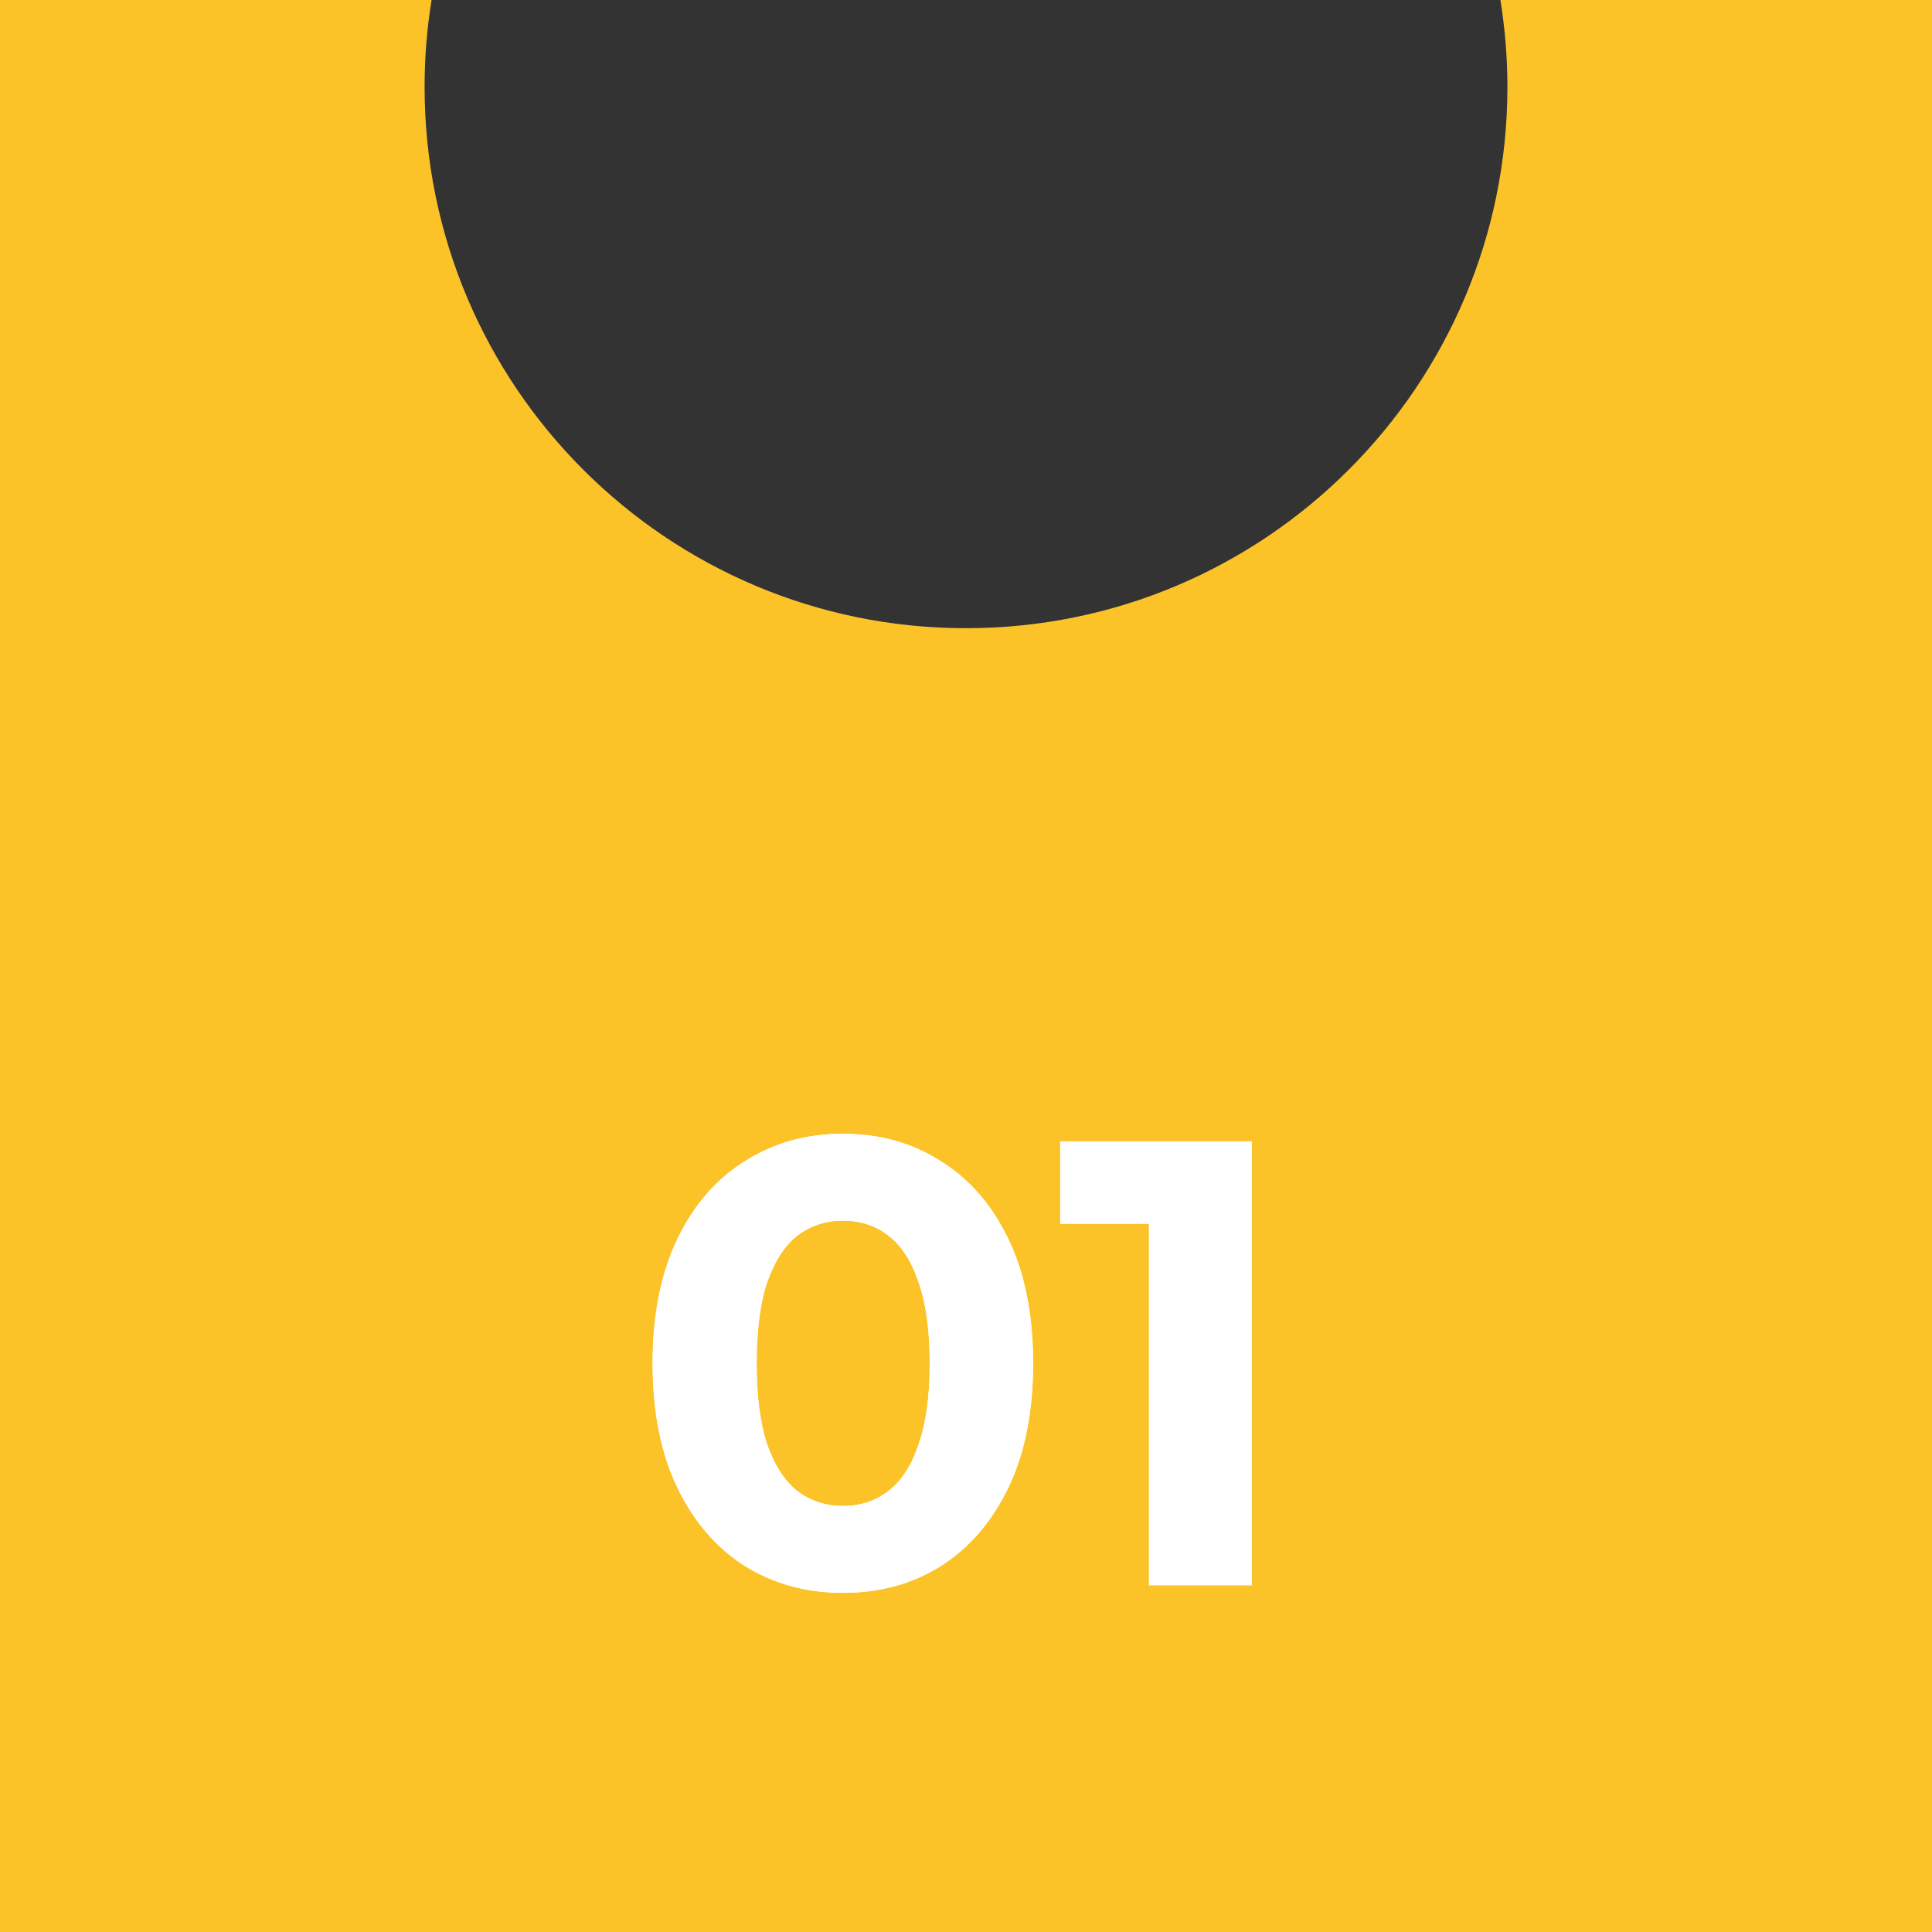
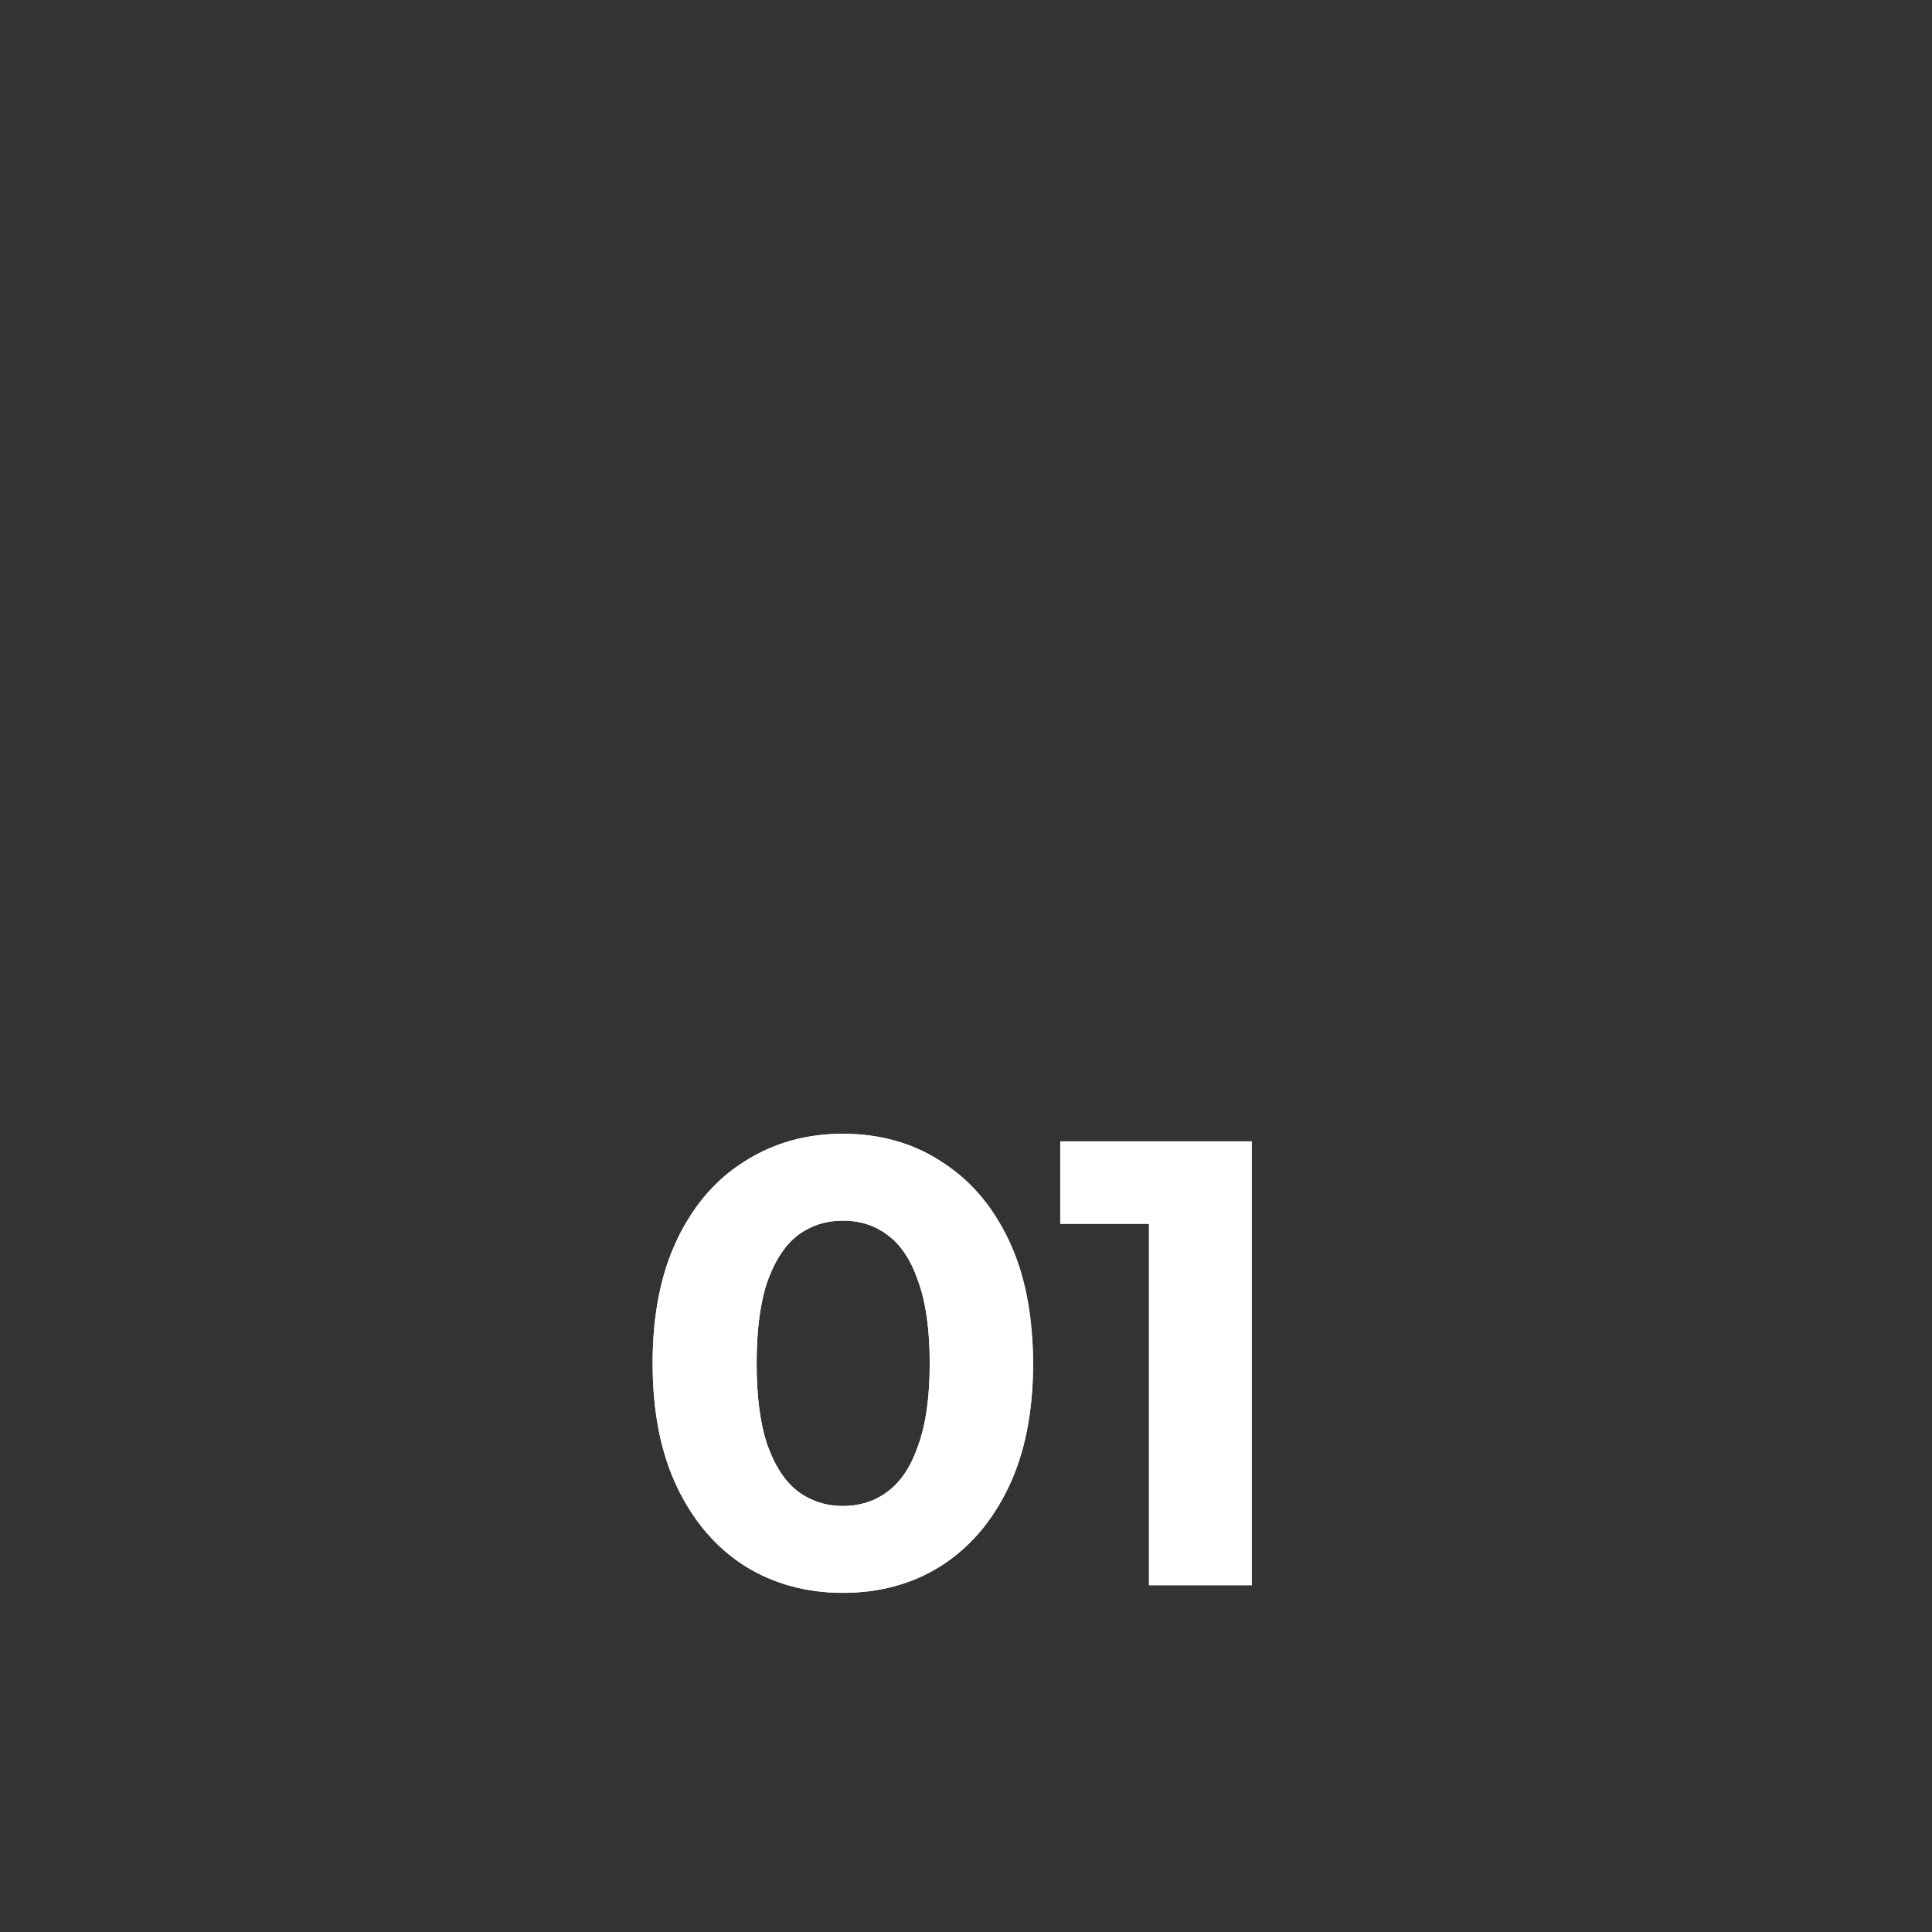
<svg xmlns="http://www.w3.org/2000/svg" width="195" height="195" viewBox="0 0 195 195" fill="none">
  <rect x="0" y="0" width="195" height="195" fill="#333333" stroke="none" />
  <g clip-path="url(#clip0_24_1374)">
-     <path d="M0 195V0H43.559C43.097 2.853 42.854 5.778 42.854 8.76C42.854 38.94 67.32 63.406 97.5 63.406C127.68 63.406 152.146 38.94 152.146 8.76C152.146 5.778 151.894 2.853 151.441 0H195V195H0Z" fill="#FCC329" />
    <path d="M85.071 160.768C81.402 160.768 78.116 159.872 75.215 158.08C72.314 156.245 70.031 153.6 68.367 150.144C66.703 146.688 65.871 142.507 65.871 137.6C65.871 132.693 66.703 128.512 68.367 125.056C70.031 121.6 72.314 118.976 75.215 117.184C78.116 115.349 81.402 114.432 85.071 114.432C88.783 114.432 92.068 115.349 94.927 117.184C97.828 118.976 100.111 121.6 101.775 125.056C103.439 128.512 104.271 132.693 104.271 137.6C104.271 142.507 103.439 146.688 101.775 150.144C100.111 153.6 97.828 156.245 94.927 158.08C92.068 159.872 88.783 160.768 85.071 160.768ZM85.071 152C86.82 152 88.335 151.509 89.615 150.528C90.938 149.547 91.962 147.989 92.687 145.856C93.455 143.723 93.839 140.971 93.839 137.6C93.839 134.229 93.455 131.477 92.687 129.344C91.962 127.211 90.938 125.653 89.615 124.672C88.335 123.691 86.82 123.2 85.071 123.2C83.364 123.2 81.85 123.691 80.527 124.672C79.247 125.653 78.223 127.211 77.455 129.344C76.73 131.477 76.367 134.229 76.367 137.6C76.367 140.971 76.73 143.723 77.455 145.856C78.223 147.989 79.247 149.547 80.527 150.528C81.85 151.509 83.364 152 85.071 152ZM115.97 160V119.04L120.451 123.52H107.011V115.2H126.339V160H115.97Z" fill="white" />
-     <path d="M85.071 160.768C81.402 160.768 78.116 159.872 75.215 158.08C72.314 156.245 70.031 153.6 68.367 150.144C66.703 146.688 65.871 142.507 65.871 137.6C65.871 132.693 66.703 128.512 68.367 125.056C70.031 121.6 72.314 118.976 75.215 117.184C78.116 115.349 81.402 114.432 85.071 114.432C88.783 114.432 92.068 115.349 94.927 117.184C97.828 118.976 100.111 121.6 101.775 125.056C103.439 128.512 104.271 132.693 104.271 137.6C104.271 142.507 103.439 146.688 101.775 150.144C100.111 153.6 97.828 156.245 94.927 158.08C92.068 159.872 88.783 160.768 85.071 160.768ZM85.071 152C86.82 152 88.335 151.509 89.615 150.528C90.938 149.547 91.962 147.989 92.687 145.856C93.455 143.723 93.839 140.971 93.839 137.6C93.839 134.229 93.455 131.477 92.687 129.344C91.962 127.211 90.938 125.653 89.615 124.672C88.335 123.691 86.82 123.2 85.071 123.2C83.364 123.2 81.85 123.691 80.527 124.672C79.247 125.653 78.223 127.211 77.455 129.344C76.73 131.477 76.367 134.229 76.367 137.6C76.367 140.971 76.73 143.723 77.455 145.856C78.223 147.989 79.247 149.547 80.527 150.528C81.85 151.509 83.364 152 85.071 152ZM115.97 160V119.04L120.451 123.52H107.011V115.2H126.339V160H115.97Z" fill="white" />
+     <path d="M85.071 160.768C81.402 160.768 78.116 159.872 75.215 158.08C72.314 156.245 70.031 153.6 68.367 150.144C66.703 146.688 65.871 142.507 65.871 137.6C65.871 132.693 66.703 128.512 68.367 125.056C70.031 121.6 72.314 118.976 75.215 117.184C78.116 115.349 81.402 114.432 85.071 114.432C88.783 114.432 92.068 115.349 94.927 117.184C103.439 128.512 104.271 132.693 104.271 137.6C104.271 142.507 103.439 146.688 101.775 150.144C100.111 153.6 97.828 156.245 94.927 158.08C92.068 159.872 88.783 160.768 85.071 160.768ZM85.071 152C86.82 152 88.335 151.509 89.615 150.528C90.938 149.547 91.962 147.989 92.687 145.856C93.455 143.723 93.839 140.971 93.839 137.6C93.839 134.229 93.455 131.477 92.687 129.344C91.962 127.211 90.938 125.653 89.615 124.672C88.335 123.691 86.82 123.2 85.071 123.2C83.364 123.2 81.85 123.691 80.527 124.672C79.247 125.653 78.223 127.211 77.455 129.344C76.73 131.477 76.367 134.229 76.367 137.6C76.367 140.971 76.73 143.723 77.455 145.856C78.223 147.989 79.247 149.547 80.527 150.528C81.85 151.509 83.364 152 85.071 152ZM115.97 160V119.04L120.451 123.52H107.011V115.2H126.339V160H115.97Z" fill="white" />
  </g>
  <defs>
    <clipPath id="clip0_24_1374">
      <rect width="195" height="195" fill="white" />
    </clipPath>
  </defs>
</svg>